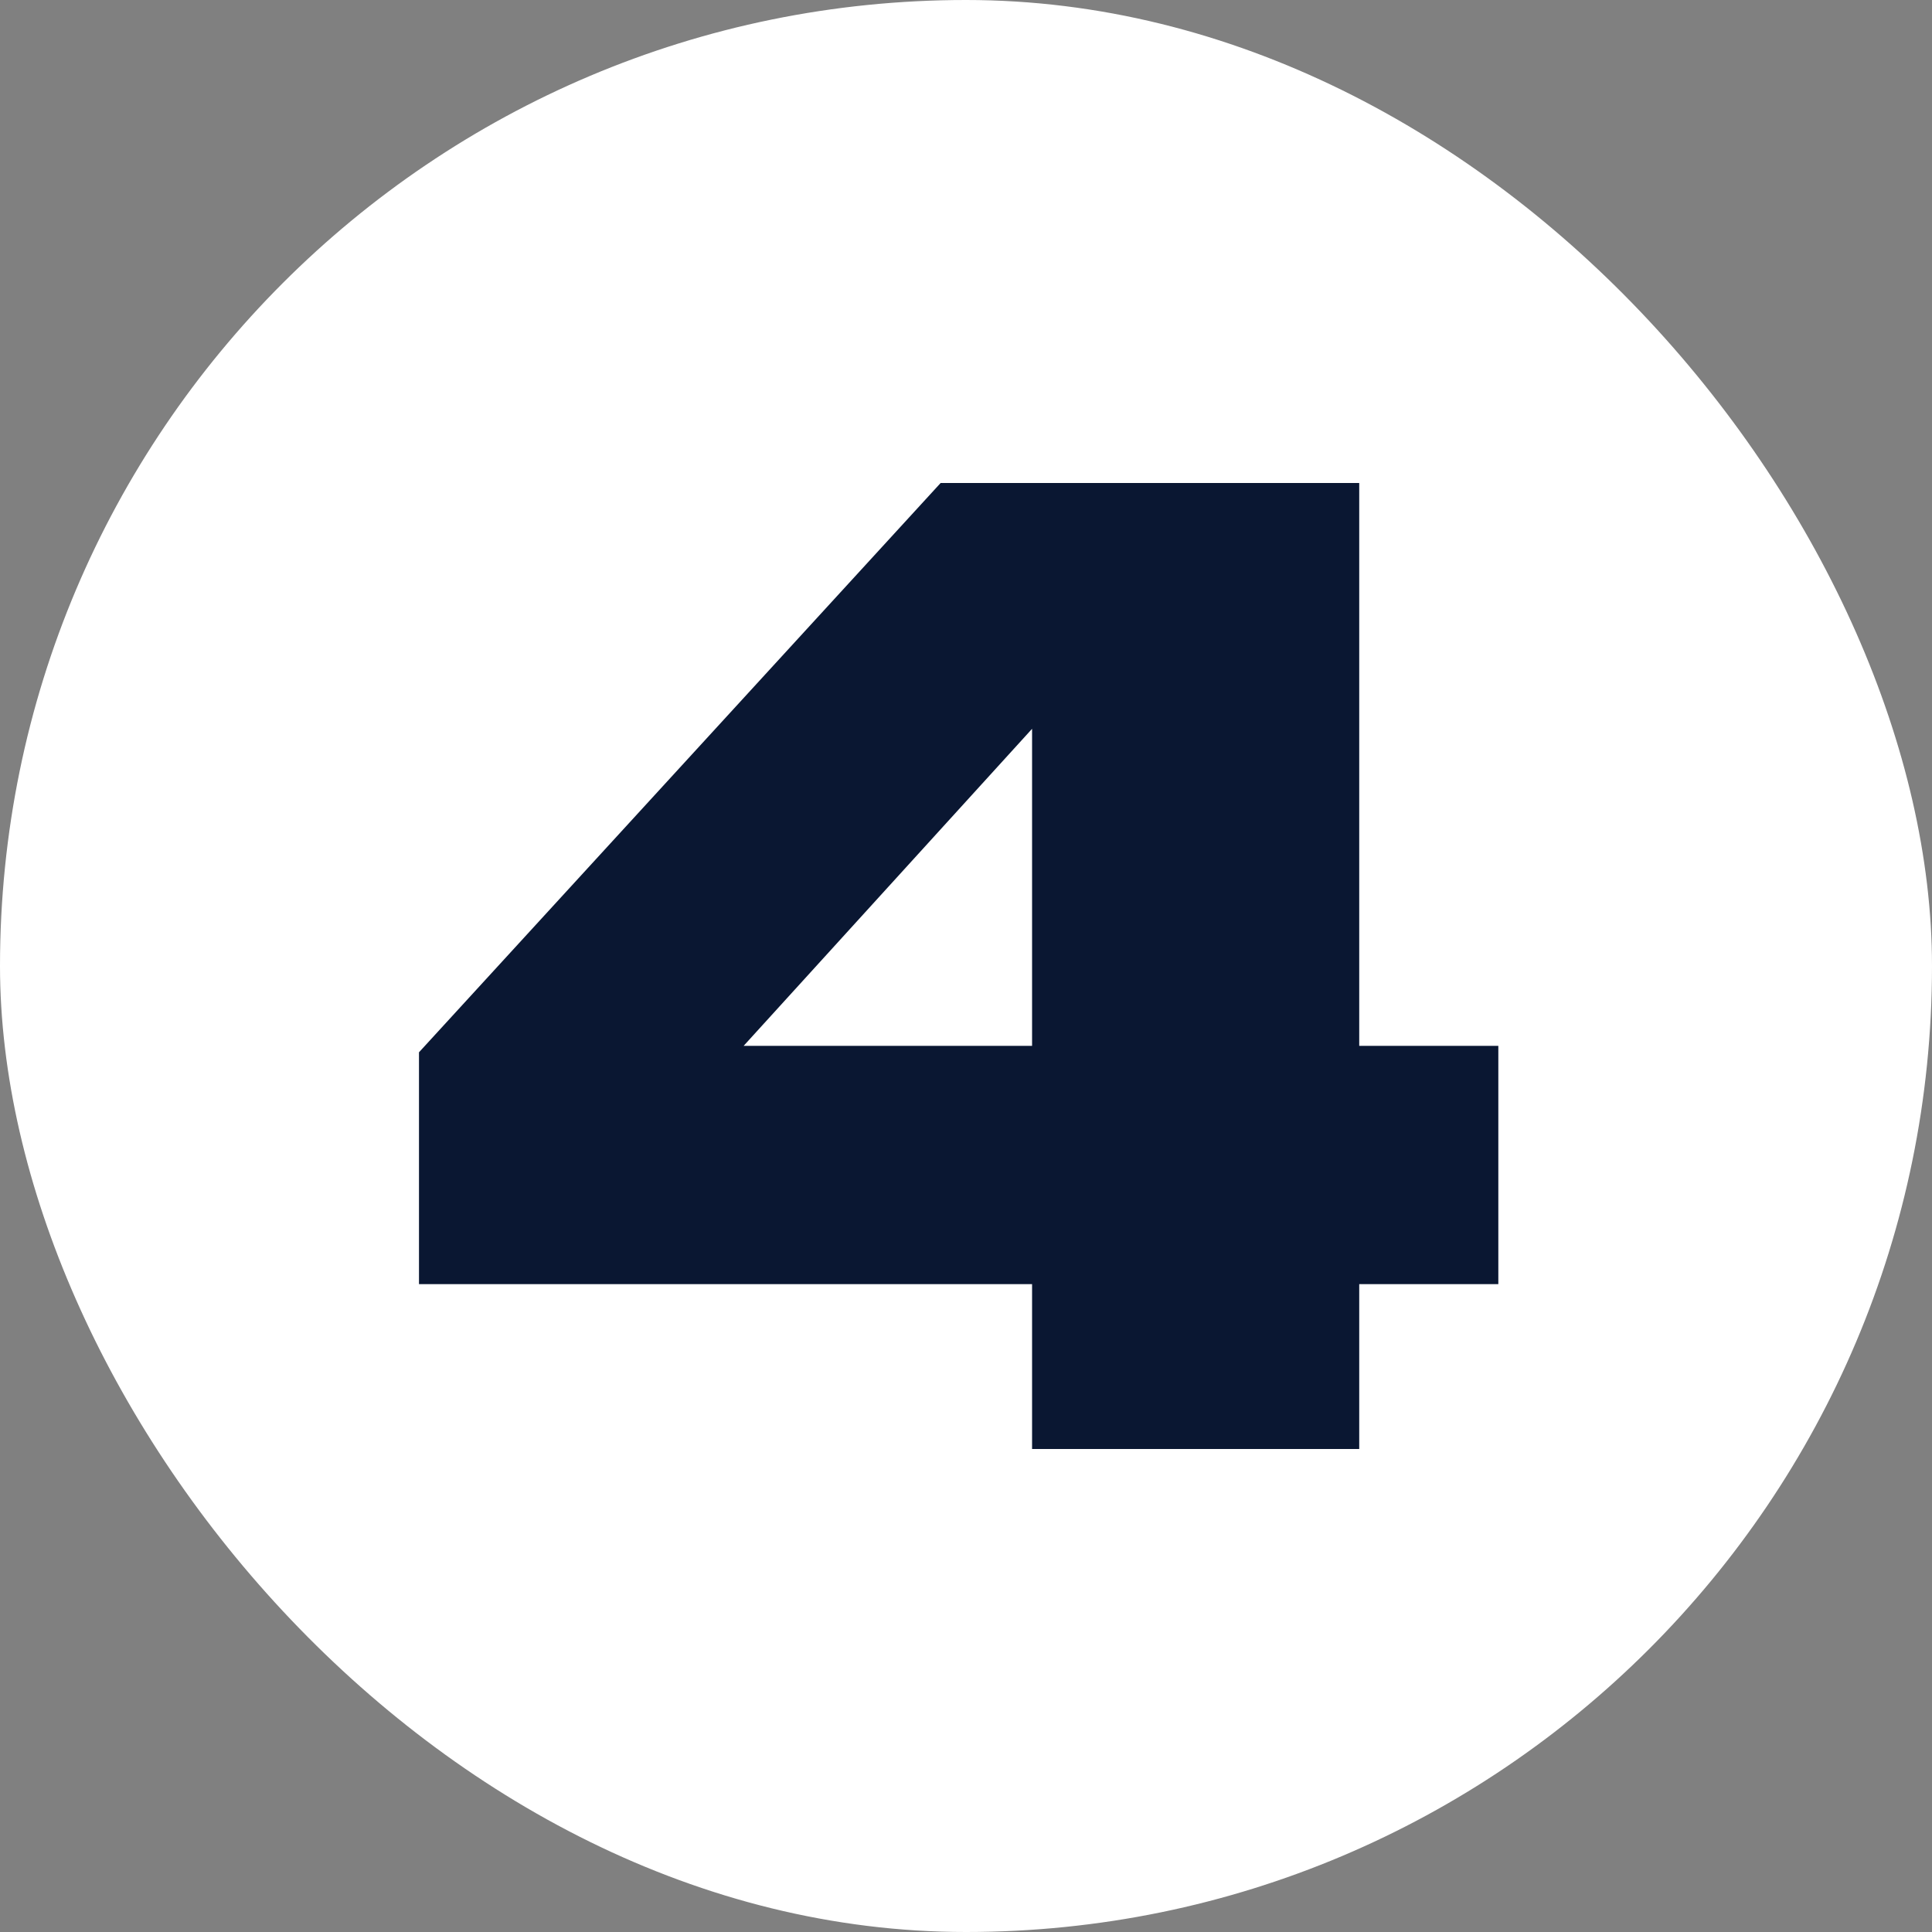
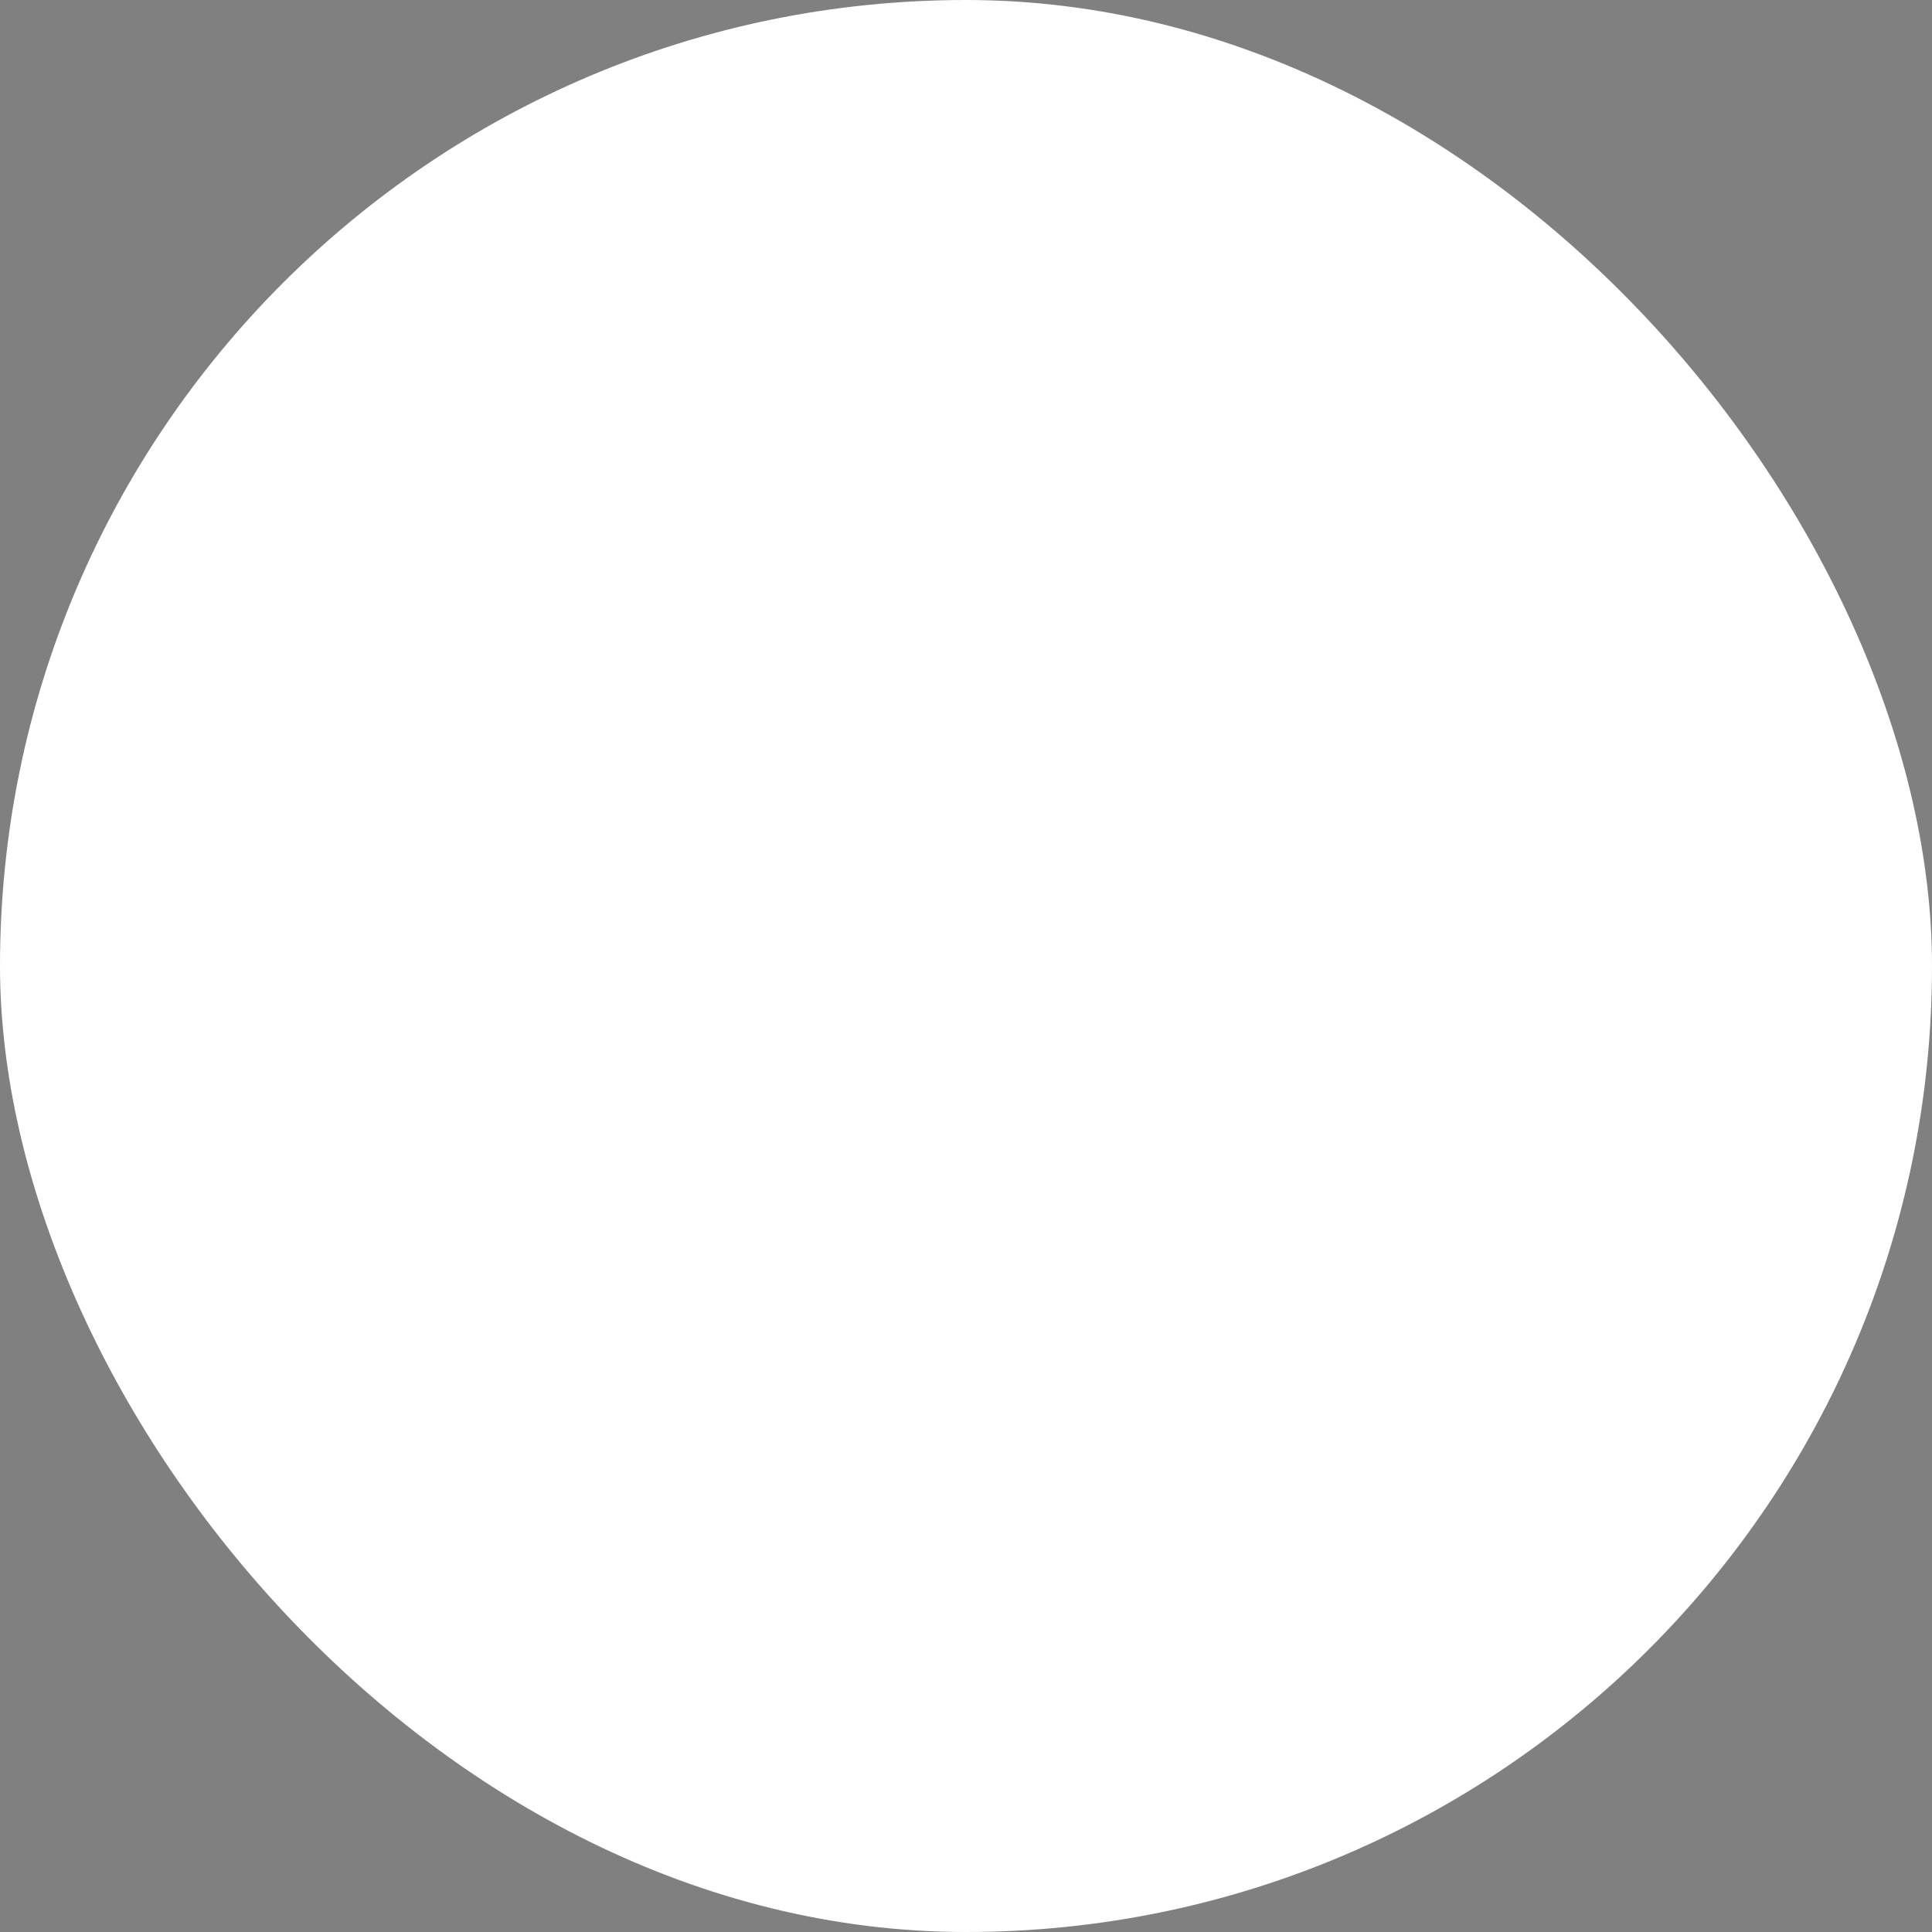
<svg xmlns="http://www.w3.org/2000/svg" width="60" height="60" viewBox="0 0 60 60" fill="none">
  <rect x="0" y="0" width="60" height="60" fill="#808080" stroke="none" />
  <rect width="60" height="60" rx="30" fill="white" />
-   <path d="M42.212 15V45H32.052V19.6H34.812L20.292 35.56V32.48H46.532V39.88H13.012V32.68L29.212 15H42.212Z" fill="#0A1732" />
</svg>